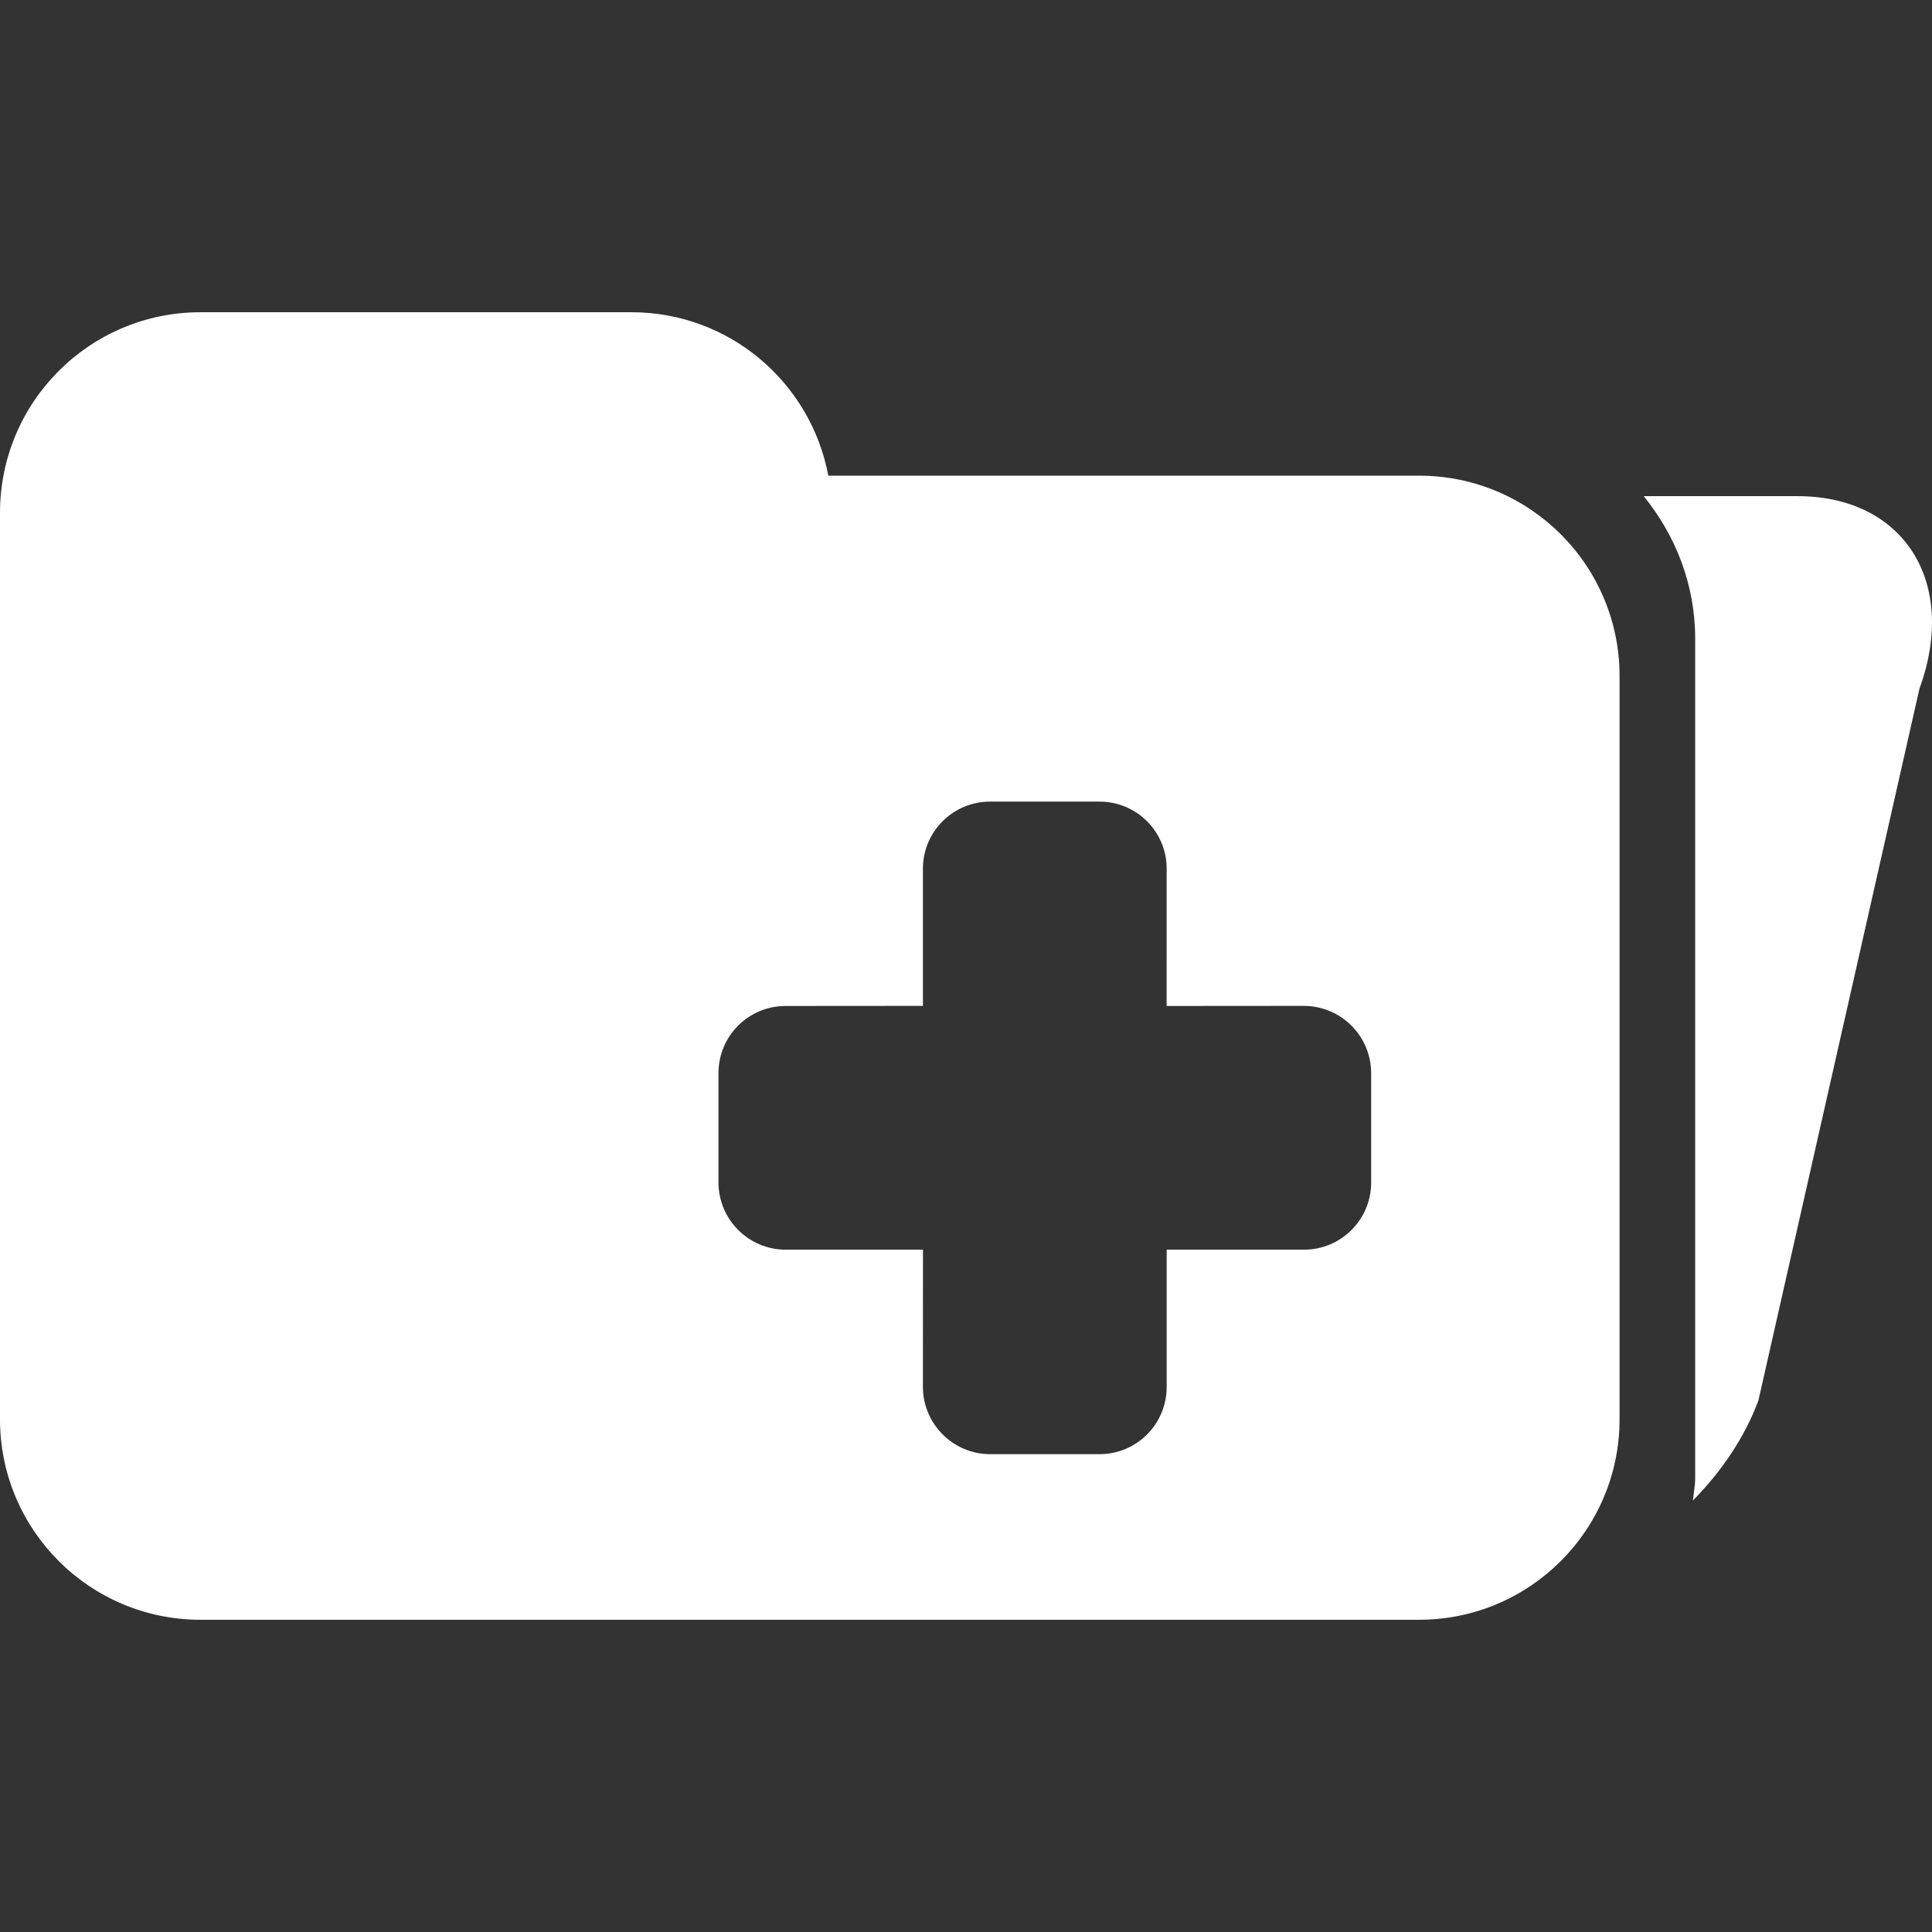
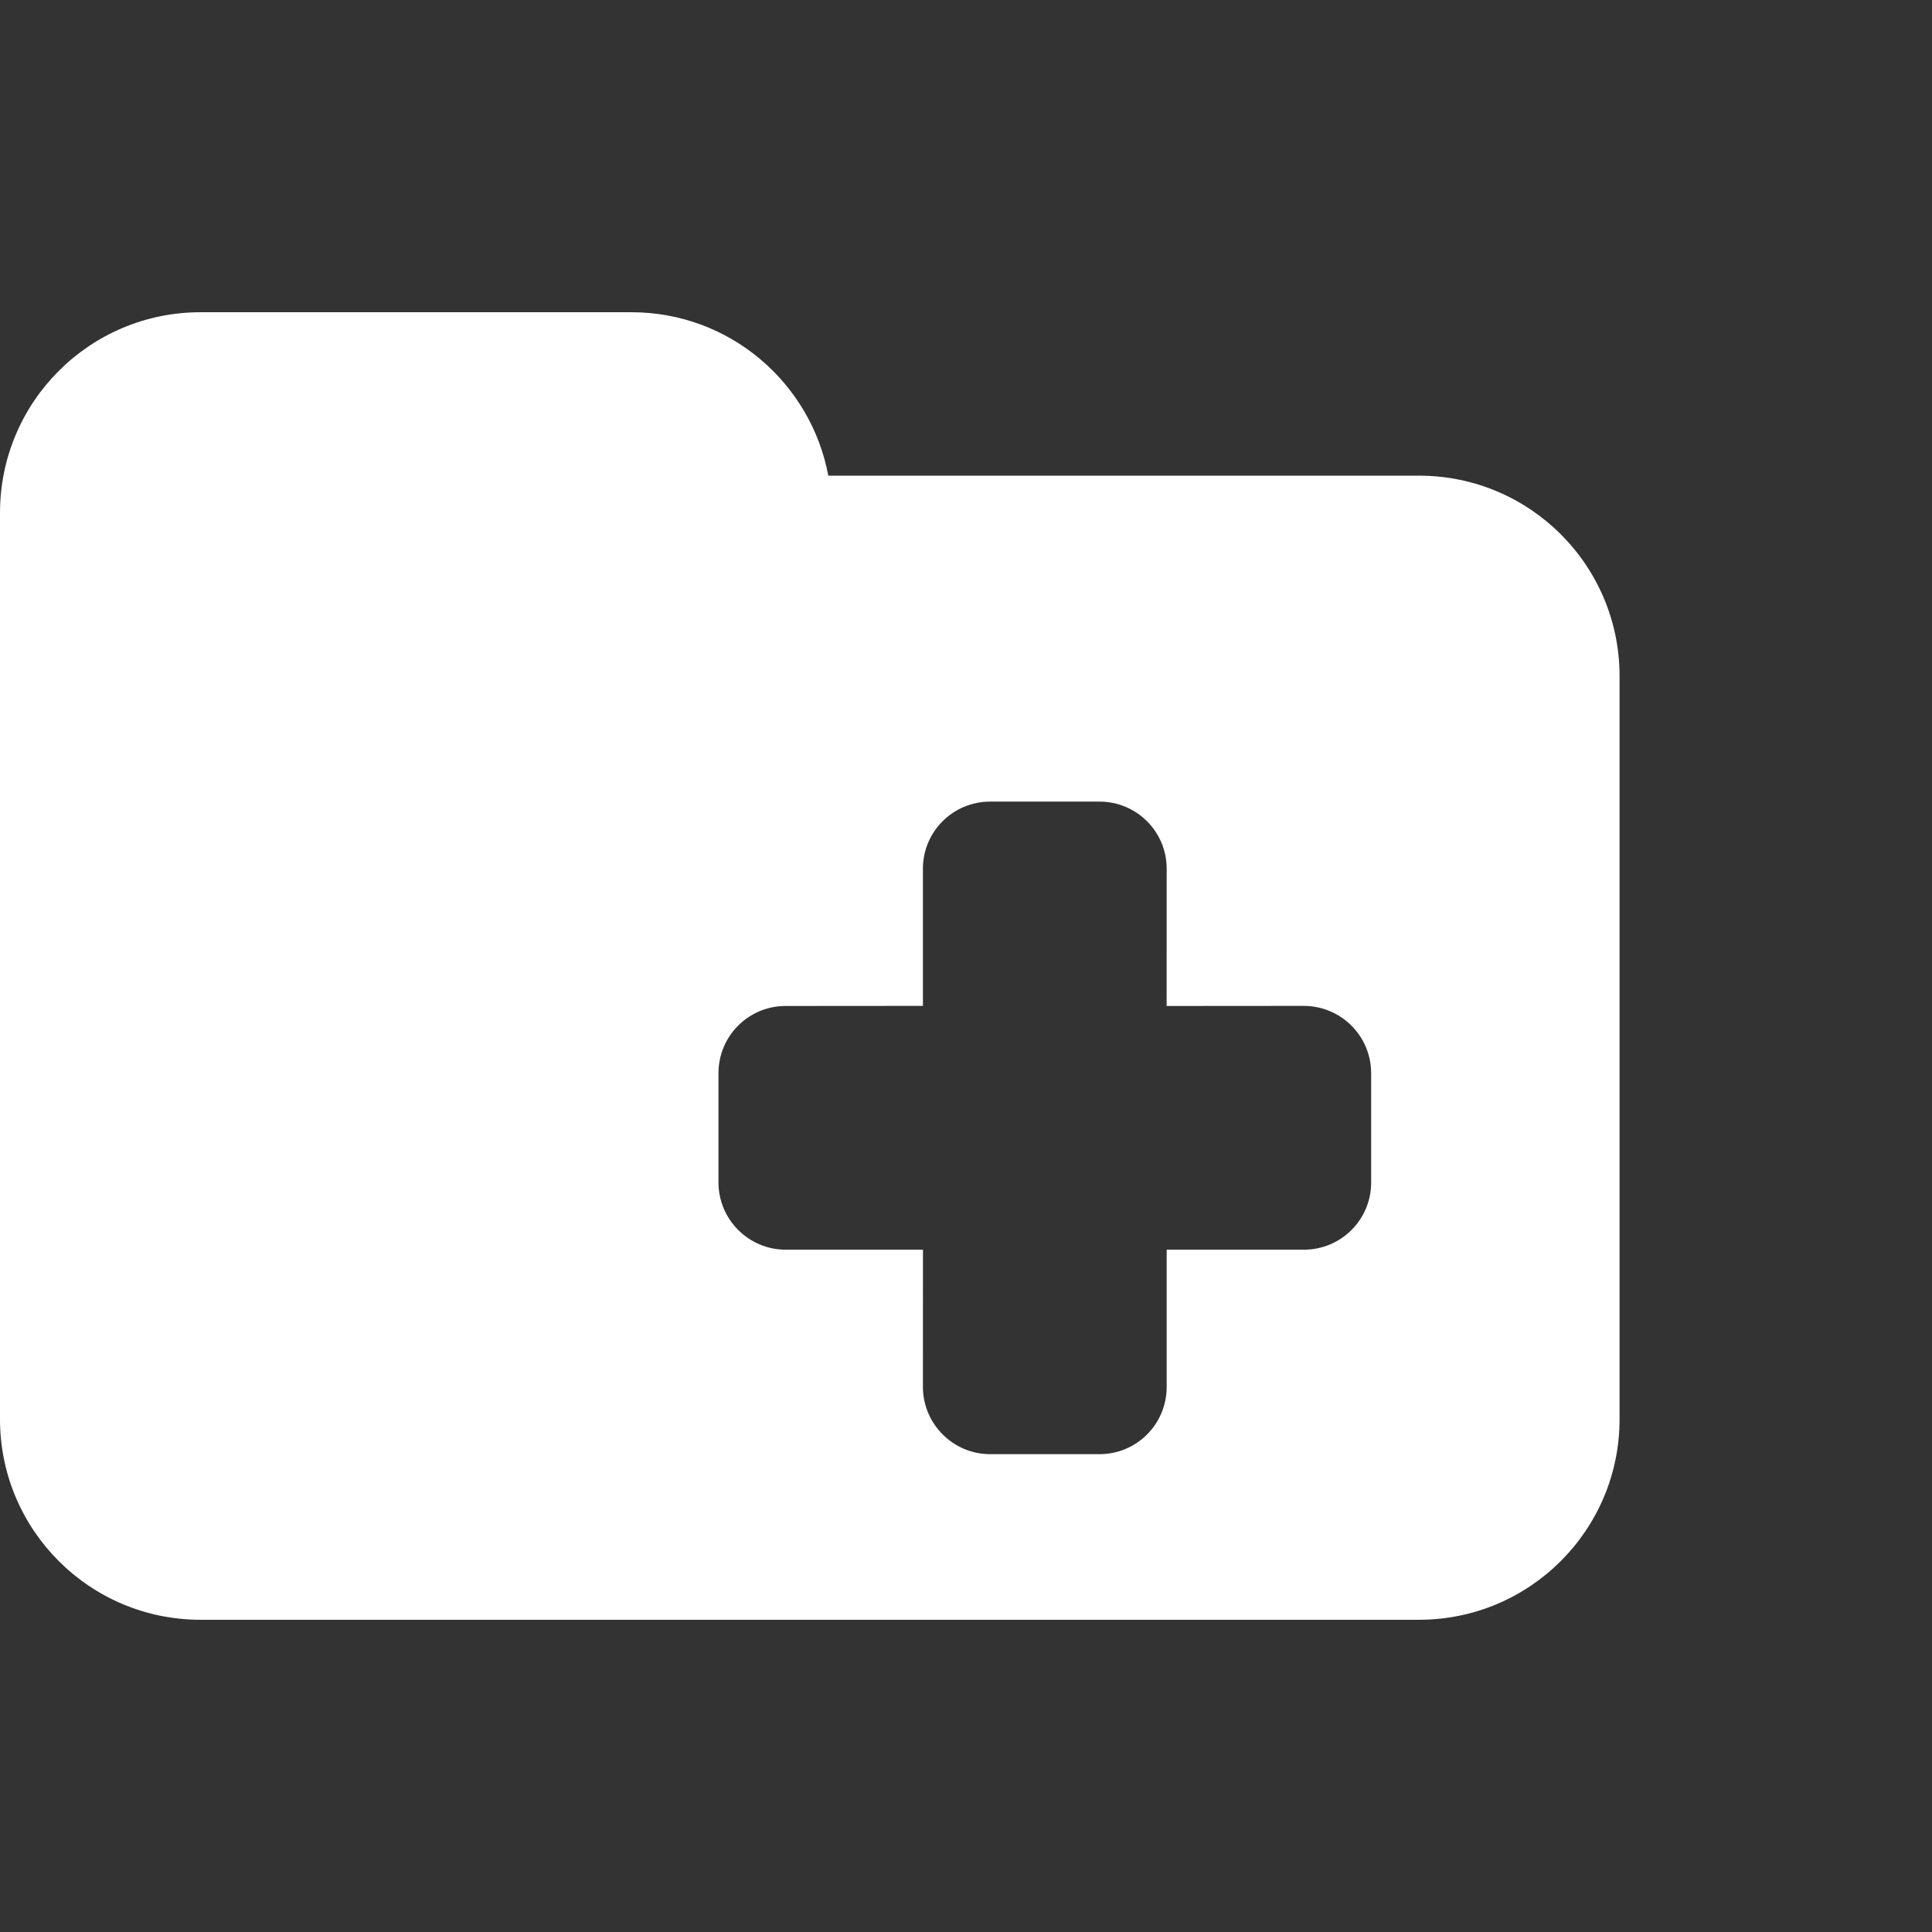
<svg xmlns="http://www.w3.org/2000/svg" version="1.1" id="Capa_1" x="0px" y="0px" width="512px" height="512px" viewBox="0 0 37.331 37.331" style="enable-background:new 0 0 37.331 37.331;" xml:space="preserve">
  <rect x="0" y="0" width="37.331" height="37.331" fill="#333333" stroke="none" />
  <g>
    <g>
      <path d="M27.419,9.191H16.005c-0.337-1.797-1.909-3.158-3.803-3.158H3.875C1.734,6.033,0,7.767,0,9.91v3.156v3.158v11.199    c0,2.14,1.734,3.875,3.875,3.875h23.543c2.141,0,3.876-1.735,3.876-3.875V13.066C31.295,10.925,29.561,9.191,27.419,9.191z     M26.494,22.85c0,0.717-0.582,1.297-1.299,1.297h-2.652V26.8c0,0.718-0.58,1.298-1.298,1.298h-2.113    c-0.358,0-0.683-0.146-0.918-0.382c-0.233-0.233-0.381-0.559-0.381-0.918l0.001-2.651h-2.652c-0.358,0-0.684-0.146-0.918-0.381    c-0.234-0.232-0.381-0.56-0.381-0.916v-2.115c0-0.717,0.58-1.297,1.297-1.297l2.653-0.002v-2.65c0-0.718,0.582-1.297,1.298-1.297    h2.113c0.718,0,1.299,0.579,1.299,1.297l-0.001,2.652l2.651-0.002c0.719,0.002,1.301,0.582,1.301,1.302V22.85z" fill="#FFFFFF" />
-       <path d="M34.734,9.587h-2.973c0.612,0.756,0.994,1.703,0.994,2.748v16.228c0,0.146-0.029,0.285-0.044,0.431    c0.554-0.563,1.006-1.228,1.267-1.938l3.111-13.751C37.84,11.249,36.785,9.587,34.734,9.587z" fill="#FFFFFF" />
    </g>
  </g>
  <g>
</g>
  <g>
</g>
  <g>
</g>
  <g>
</g>
  <g>
</g>
  <g>
</g>
  <g>
</g>
  <g>
</g>
  <g>
</g>
  <g>
</g>
  <g>
</g>
  <g>
</g>
  <g>
</g>
  <g>
</g>
  <g>
</g>
</svg>